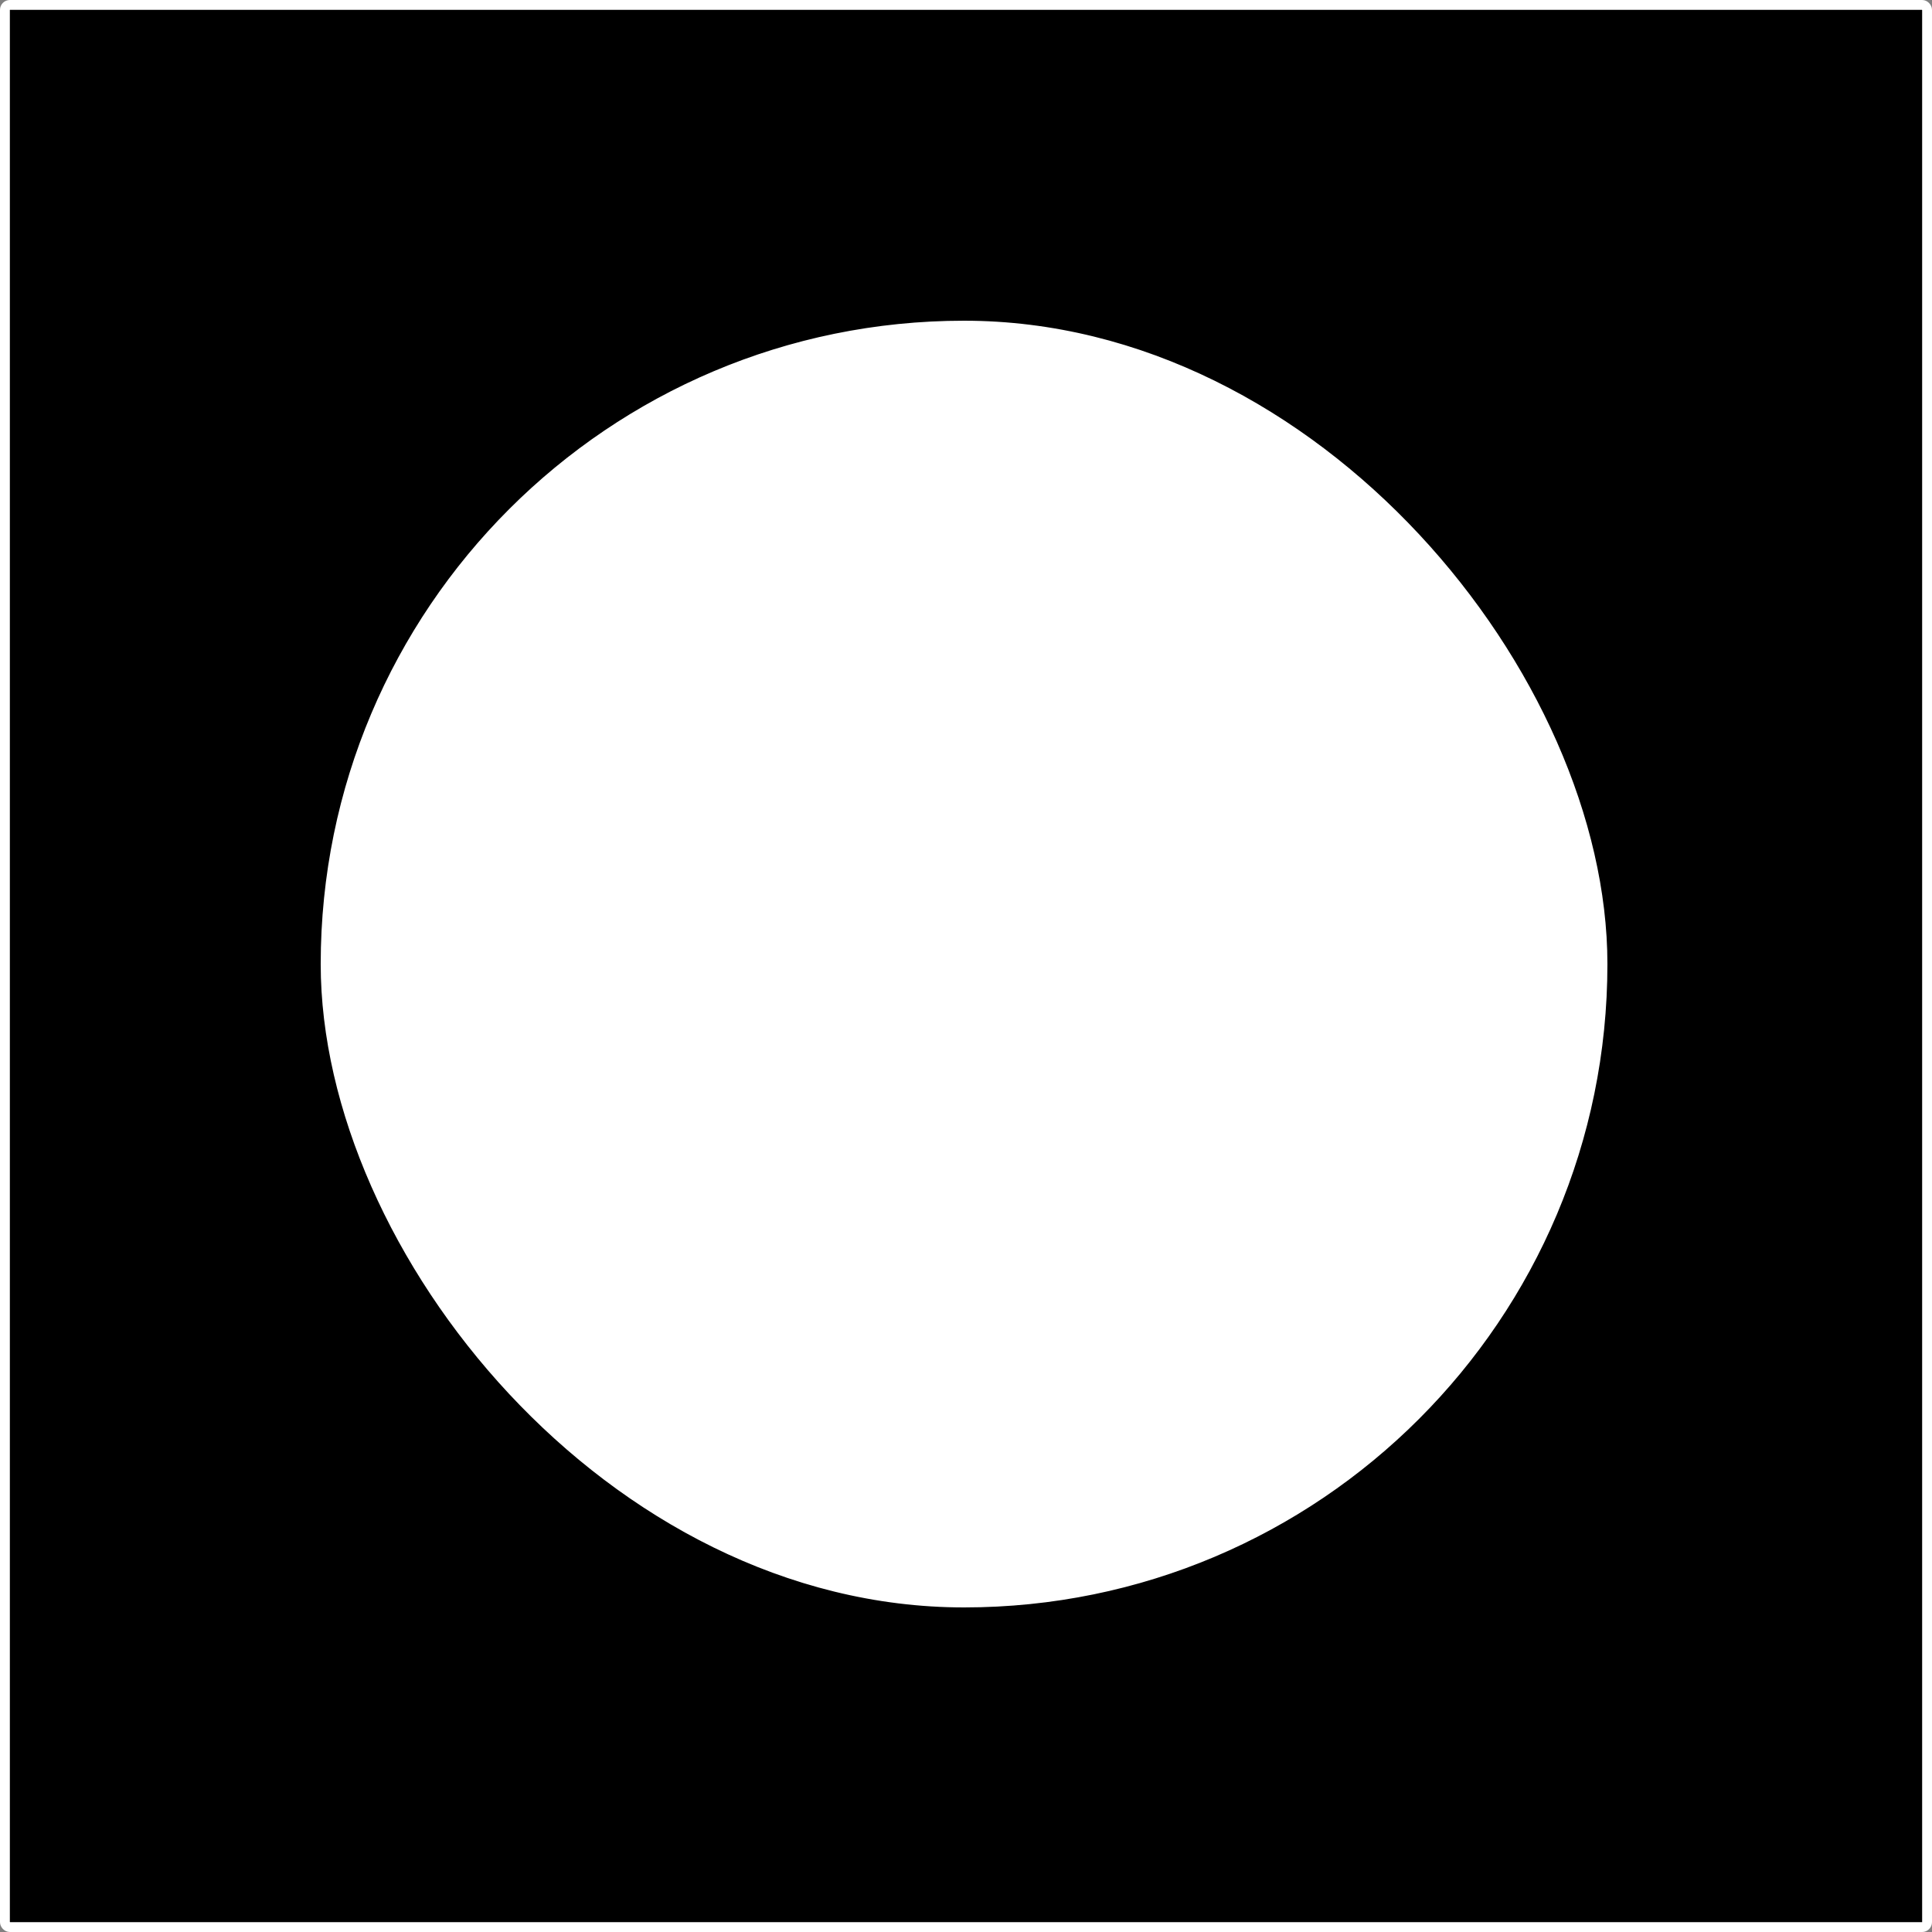
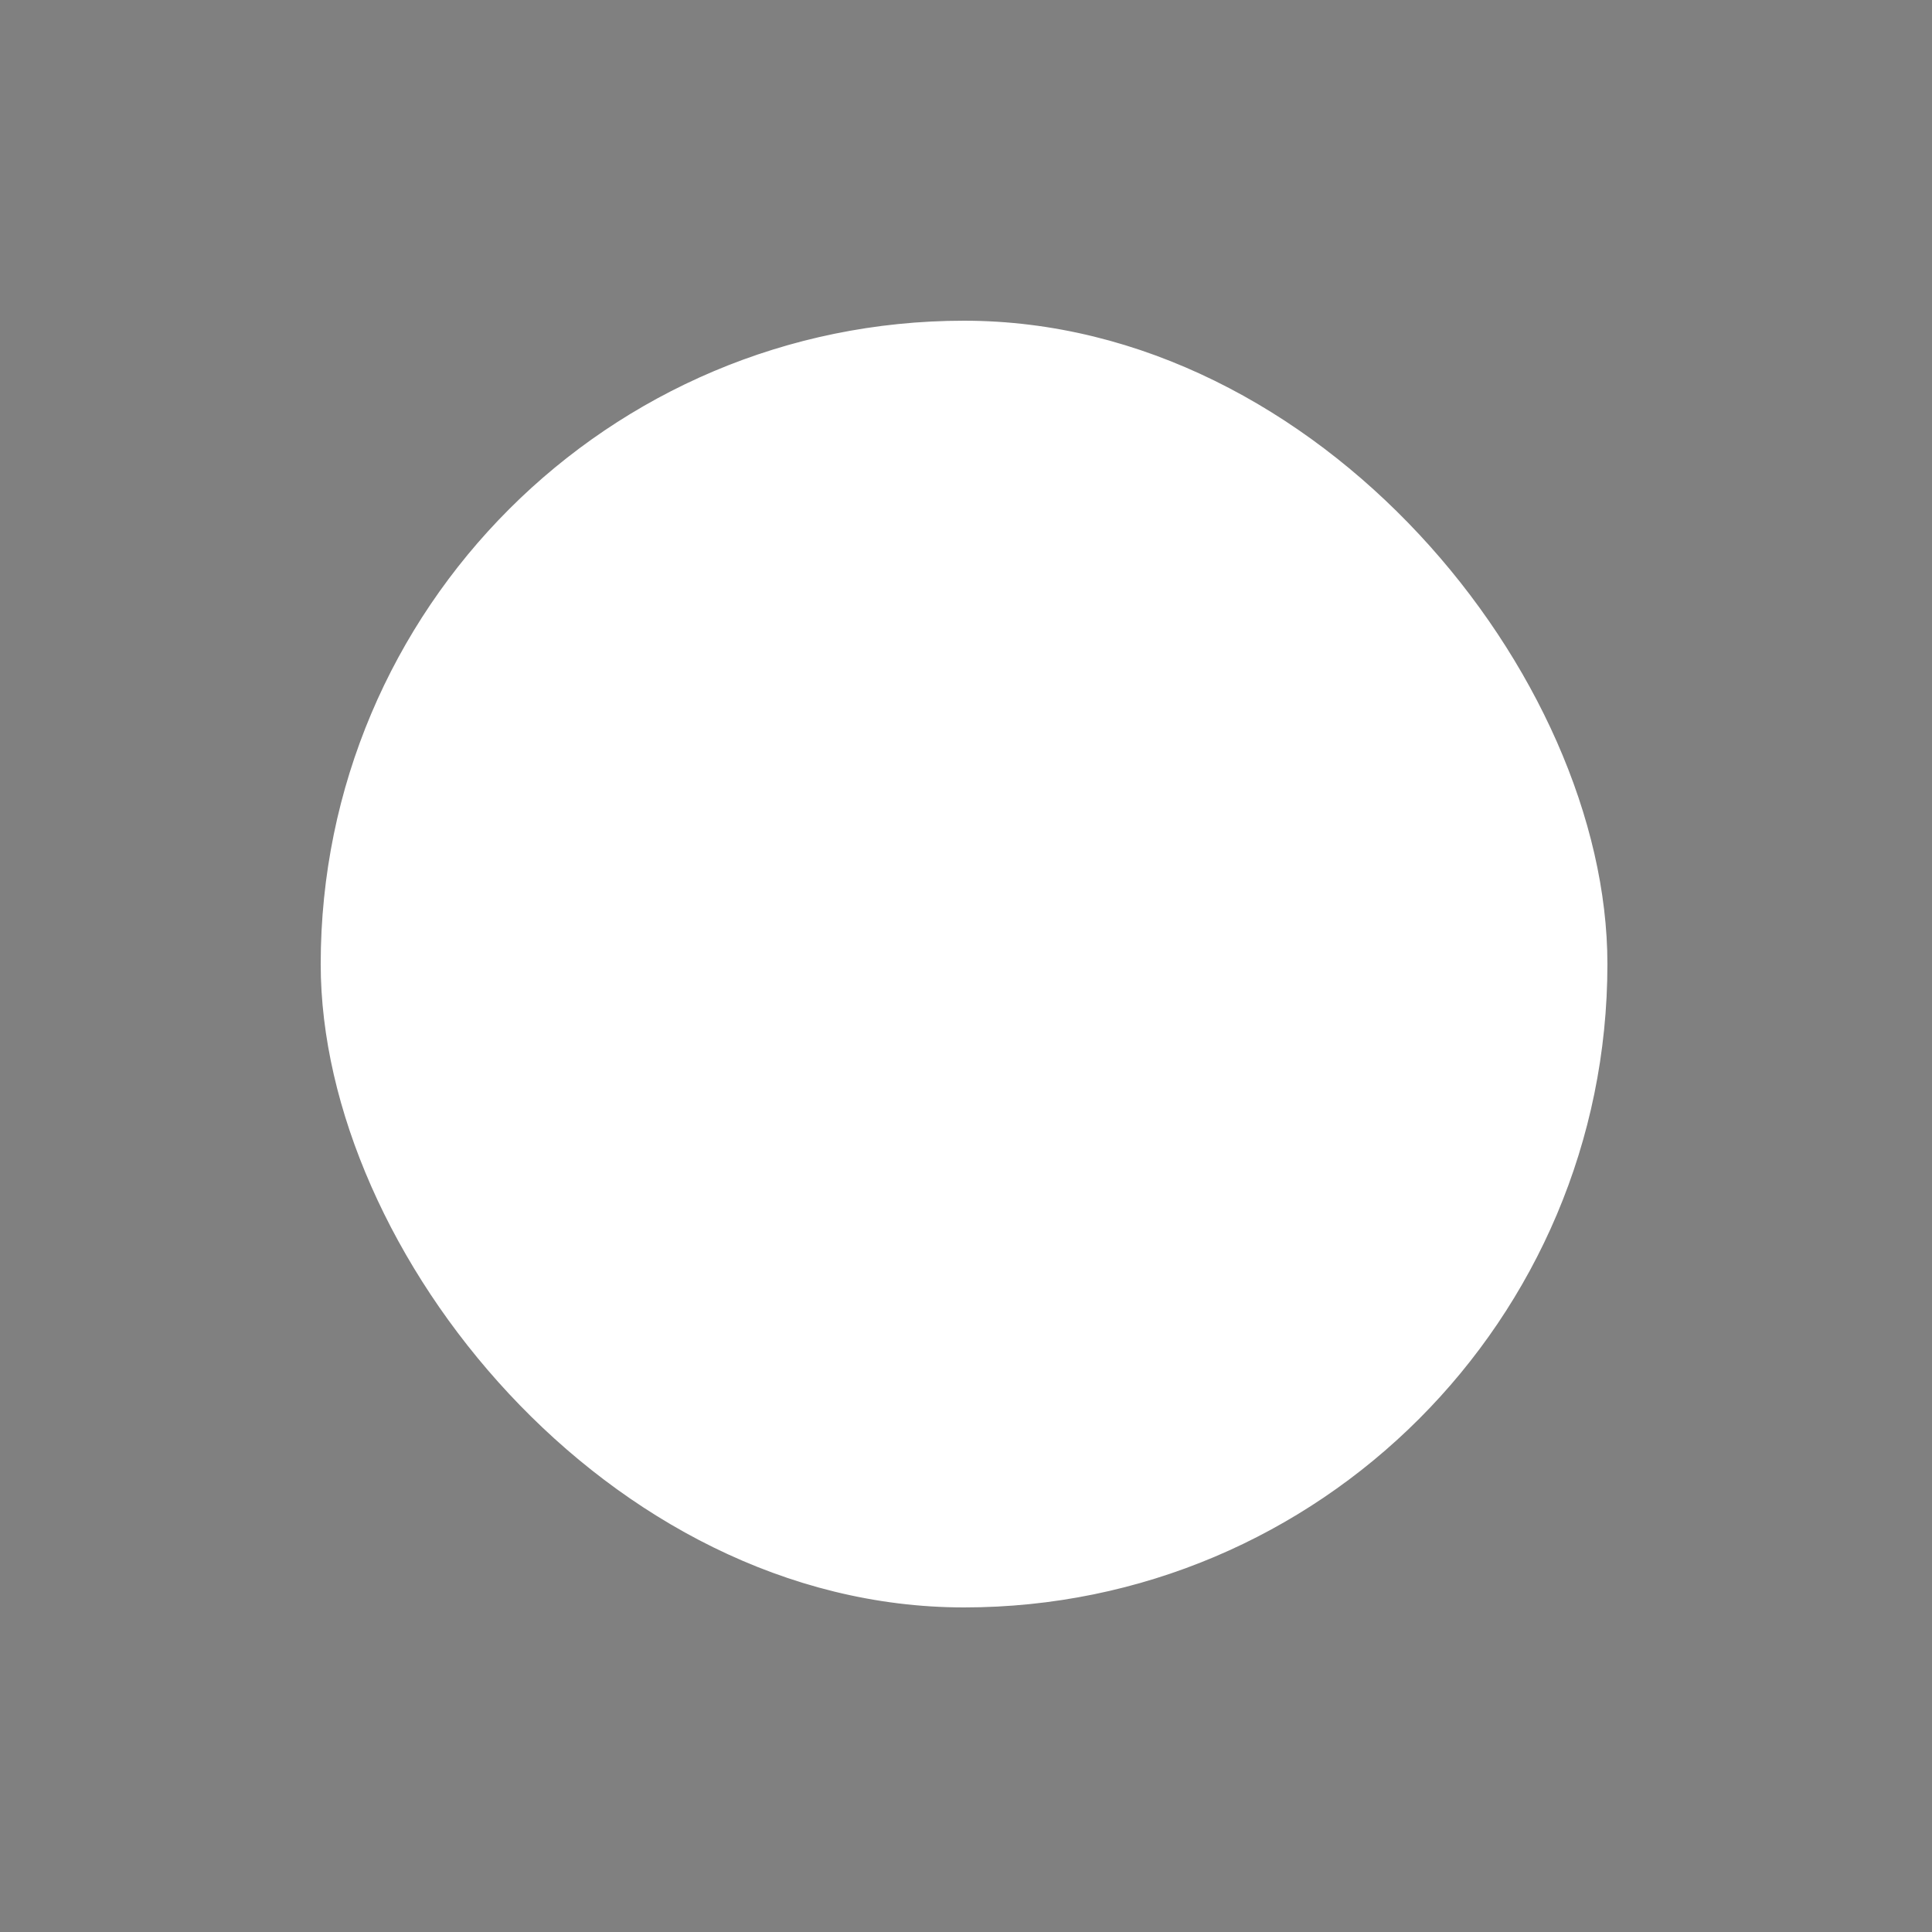
<svg xmlns="http://www.w3.org/2000/svg" width="196" height="196" viewBox="0 0 196 196" fill="none">
  <rect x="0" y="0" width="196" height="196" fill="#808080" stroke="none" />
-   <rect x="0.5" y="0.5" width="195" height="195" rx="0.5" fill="black" stroke="white" />
  <rect x="33.035" y="33.036" width="129.536" height="129.536" rx="64.768" fill="white" stroke="white" />
</svg>